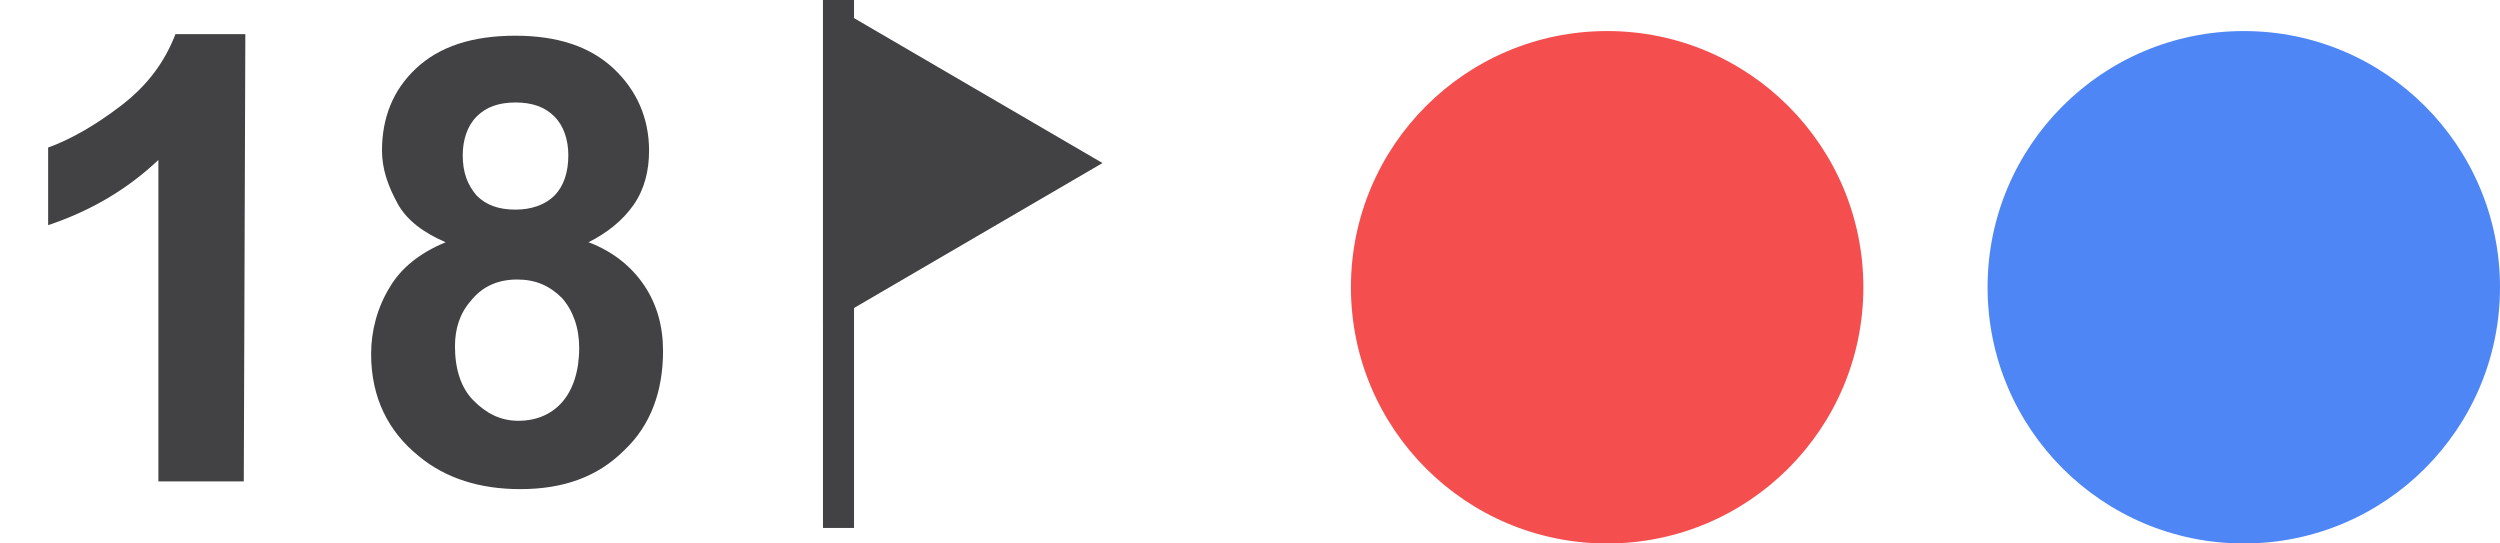
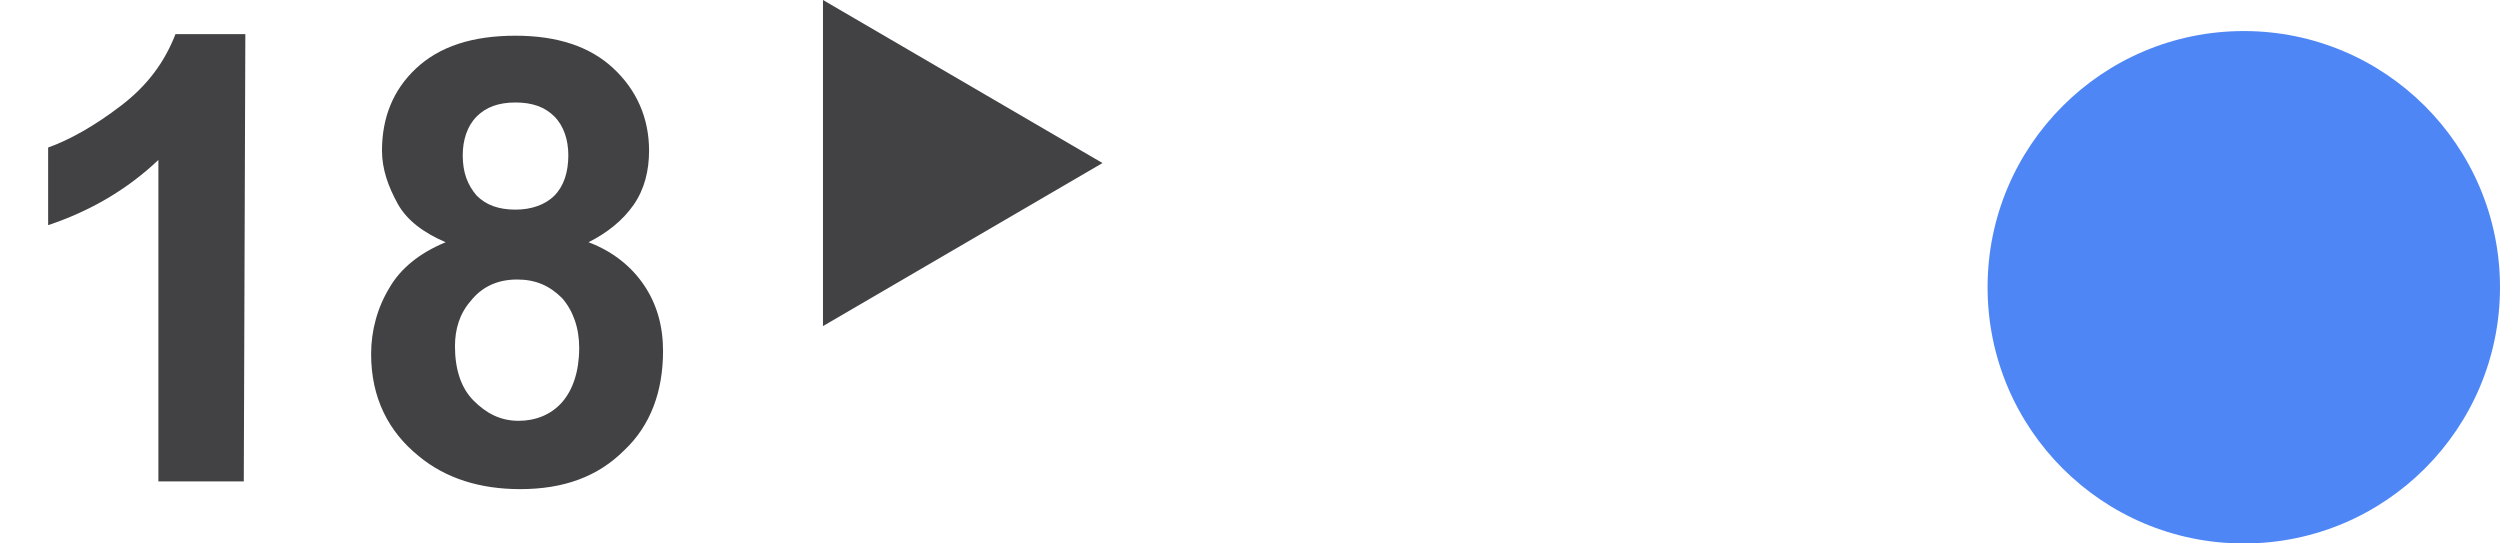
<svg xmlns="http://www.w3.org/2000/svg" xmlns:xlink="http://www.w3.org/1999/xlink" id="Lager_1" x="0px" y="0px" viewBox="0 0 161 35" style="enable-background:new 0 0 161 35;" xml:space="preserve">
  <style type="text/css">	.st0{clip-path:url(#SVGID_00000117668495770802621540000018411948748890848129_);}	.st1{enable-background:new    ;}	.st2{fill:#424144;}	.st3{fill:none;stroke:#424144;stroke-width:2;}	.st4{fill:#F54E4E;}	.st5{fill:#4E87F5;}</style>
  <g>
    <g>
      <defs>
        <rect id="SVGID_1_" width="161" height="35" />
      </defs>
      <clipPath id="SVGID_00000111176763313575490490000006990258801453240467_">
        <use xlink:href="#SVGID_1_" style="overflow:visible;" />
      </clipPath>
      <g id="Web_1920_27" style="clip-path:url(#SVGID_00000111176763313575490490000006990258801453240467_);">
        <g class="st1">
          <path class="st2" d="M15.7,31h-5.5V10.3c-2,1.9-4.4,3.3-7.1,4.2v-5c1.4-0.5,3-1.4,4.7-2.7s2.8-2.8,3.5-4.6h4.5L15.7,31L15.7,31z     " />
          <path class="st2" d="M28.7,15.6c-1.4-0.6-2.5-1.4-3.1-2.5s-1-2.2-1-3.4c0-2.1,0.7-3.9,2.2-5.3s3.6-2.1,6.4-2.1     c2.7,0,4.8,0.7,6.3,2.1s2.3,3.2,2.3,5.3c0,1.3-0.3,2.5-1,3.5s-1.7,1.8-2.9,2.4c1.6,0.6,2.8,1.6,3.6,2.8c0.8,1.2,1.2,2.6,1.2,4.2     c0,2.6-0.8,4.8-2.5,6.4c-1.7,1.7-3.9,2.5-6.7,2.5c-2.6,0-4.8-0.7-6.5-2.1c-2-1.6-3.1-3.8-3.1-6.6c0-1.5,0.4-3,1.2-4.3     C25.8,17.3,27,16.3,28.7,15.6z M29.3,22.3c0,1.5,0.4,2.7,1.2,3.5c0.8,0.8,1.7,1.3,2.9,1.3c1.1,0,2.1-0.4,2.8-1.2s1.1-2,1.1-3.5     c0-1.3-0.4-2.4-1.1-3.2c-0.8-0.8-1.7-1.2-2.9-1.2c-1.3,0-2.3,0.5-3,1.4C29.6,20.2,29.3,21.2,29.3,22.3z M29.8,10     c0,1.1,0.3,1.9,0.9,2.6c0.6,0.6,1.4,0.9,2.5,0.9c1,0,1.9-0.3,2.5-0.9s0.9-1.5,0.9-2.6c0-1-0.3-1.9-0.9-2.5     c-0.6-0.6-1.4-0.9-2.5-0.9s-1.9,0.3-2.5,0.9S29.8,9,29.8,10z" />
        </g>
        <g id="Polygon_4" transform="translate(71) rotate(90)">
          <path class="st2" d="M19.3,17H1.7l8.8-15L19.3,17z" />
          <path class="st2" d="M10.5,4l-7,12h14L10.5,4 M10.5,0L21,18H0L10.5,0z" />
        </g>
-         <line id="Line_10" class="st3" x1="54" y1="0" x2="54" y2="34" />
-         <circle id="Ellipse_16" class="st4" cx="103.5" cy="18.5" r="16.5" />
        <circle id="Ellipse_18" class="st5" cx="144.5" cy="18.5" r="16.5" />
      </g>
    </g>
  </g>
</svg>